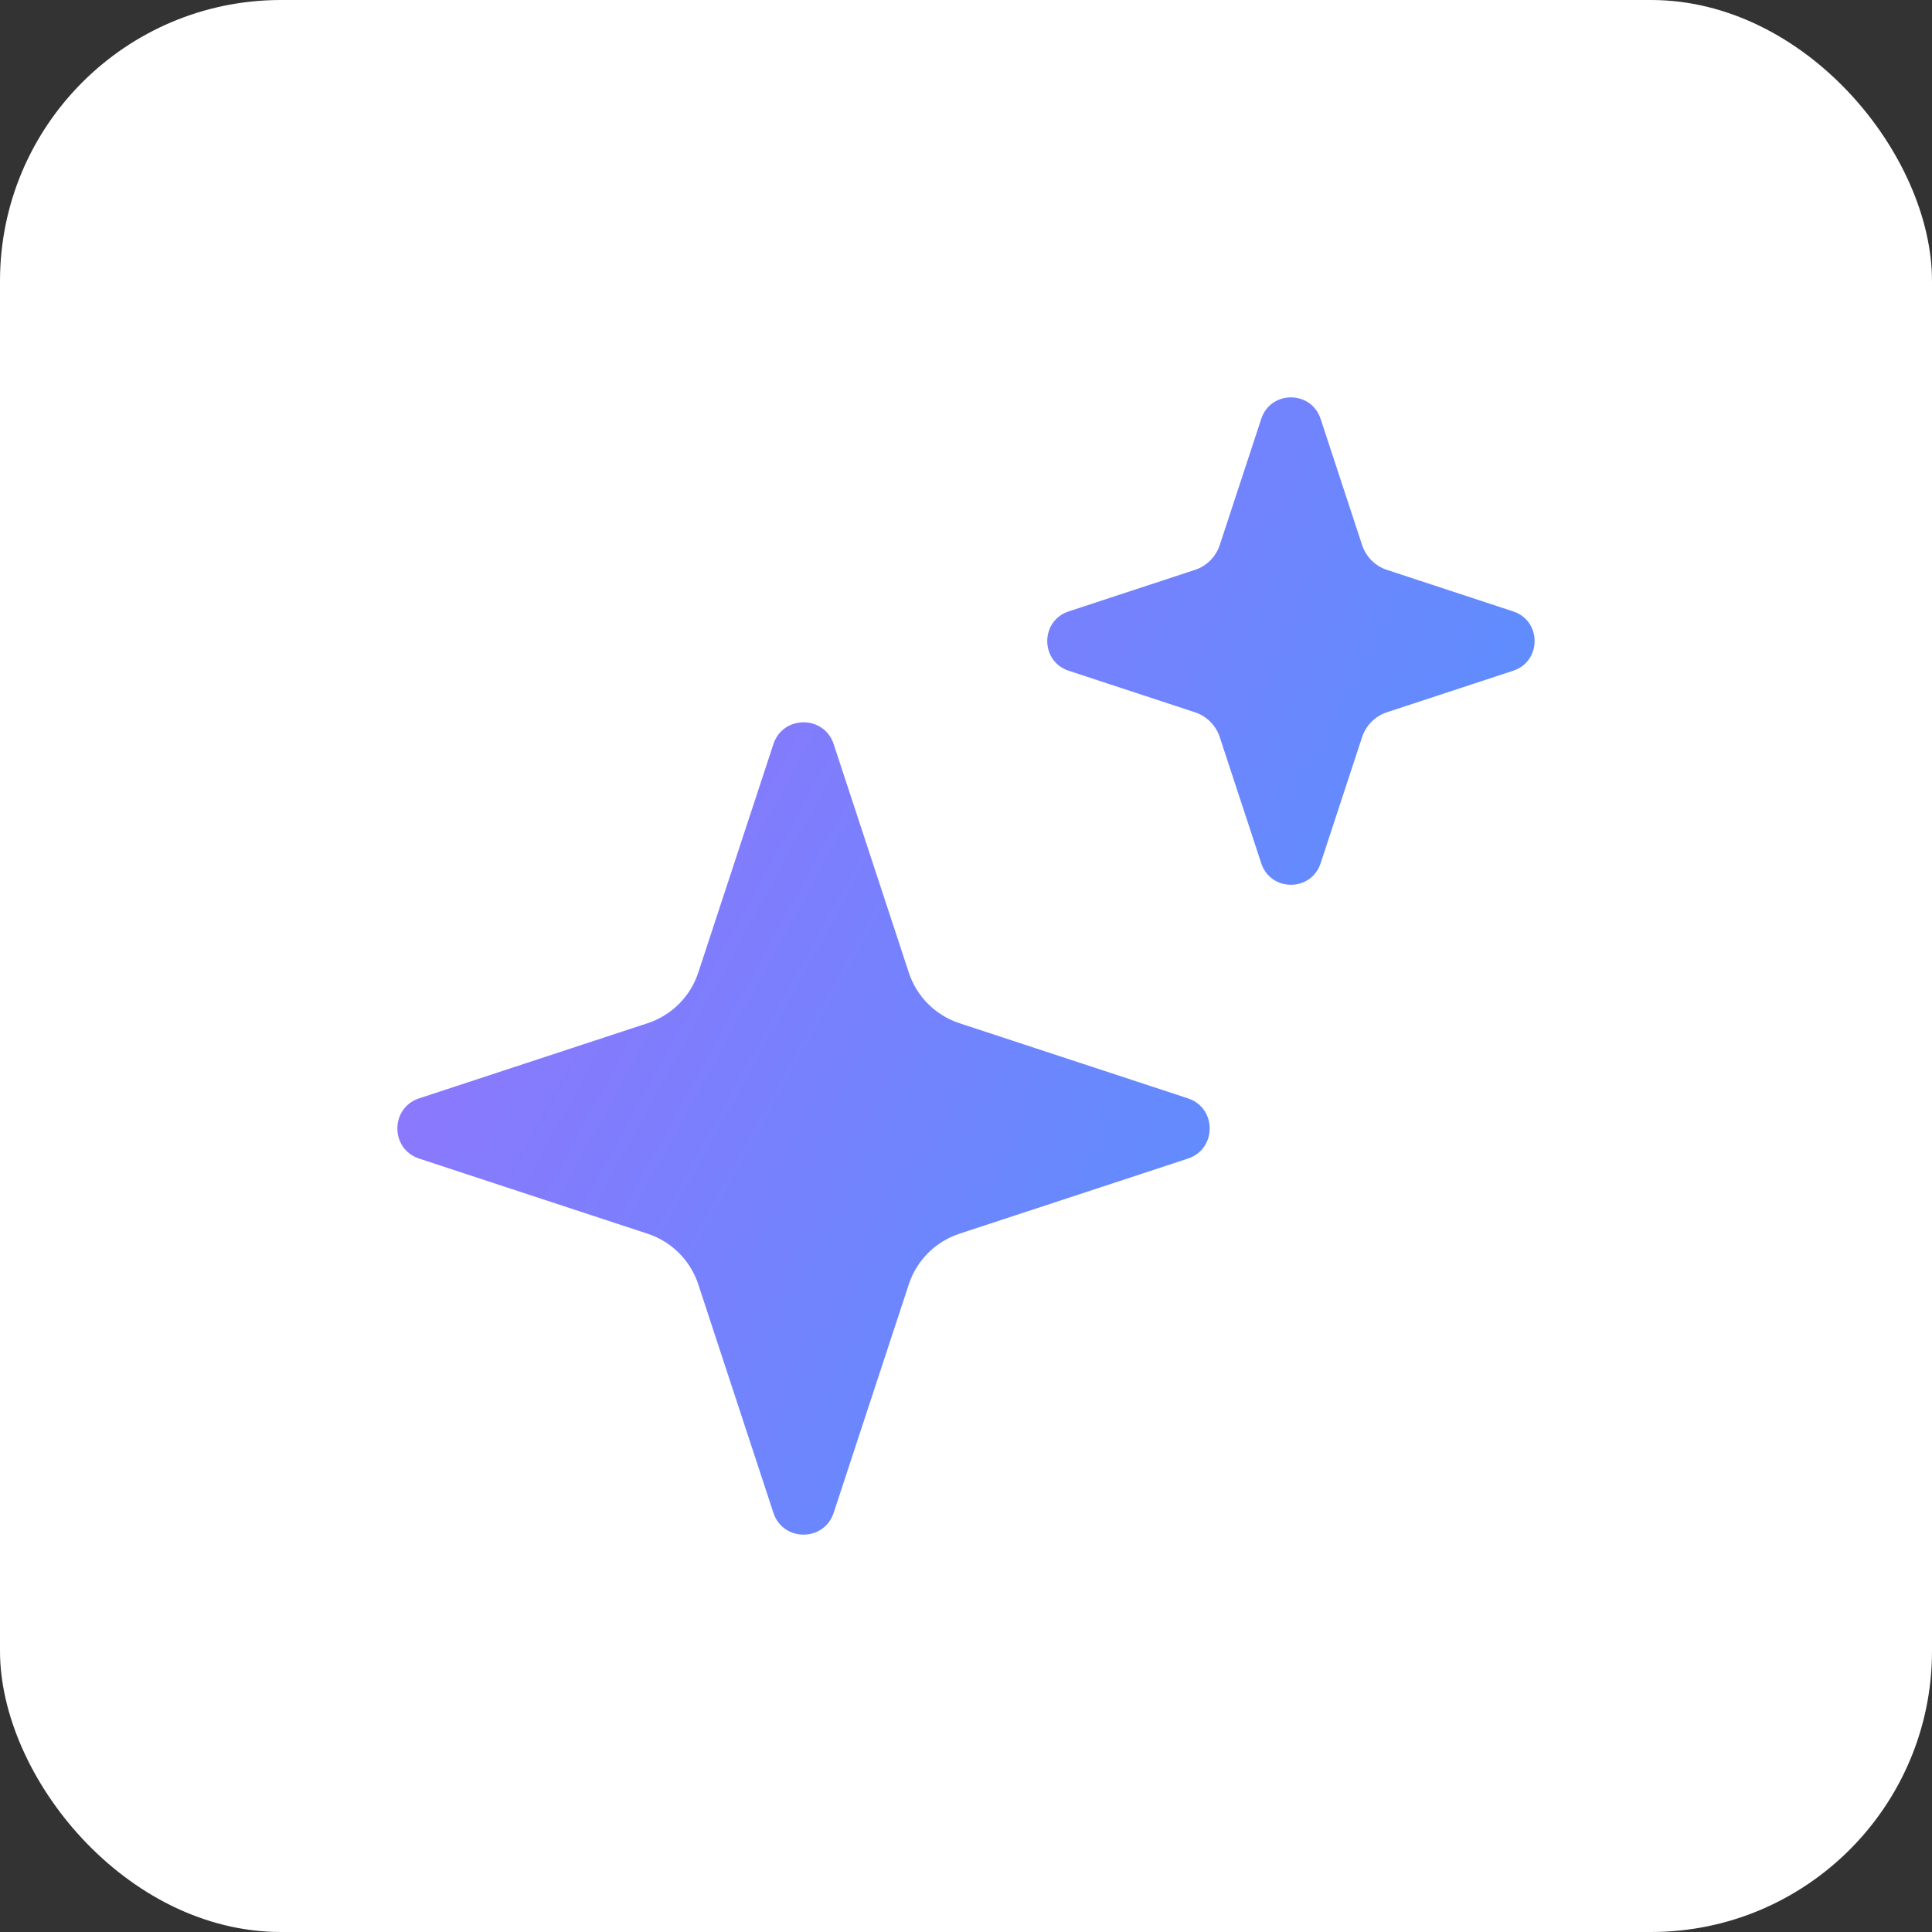
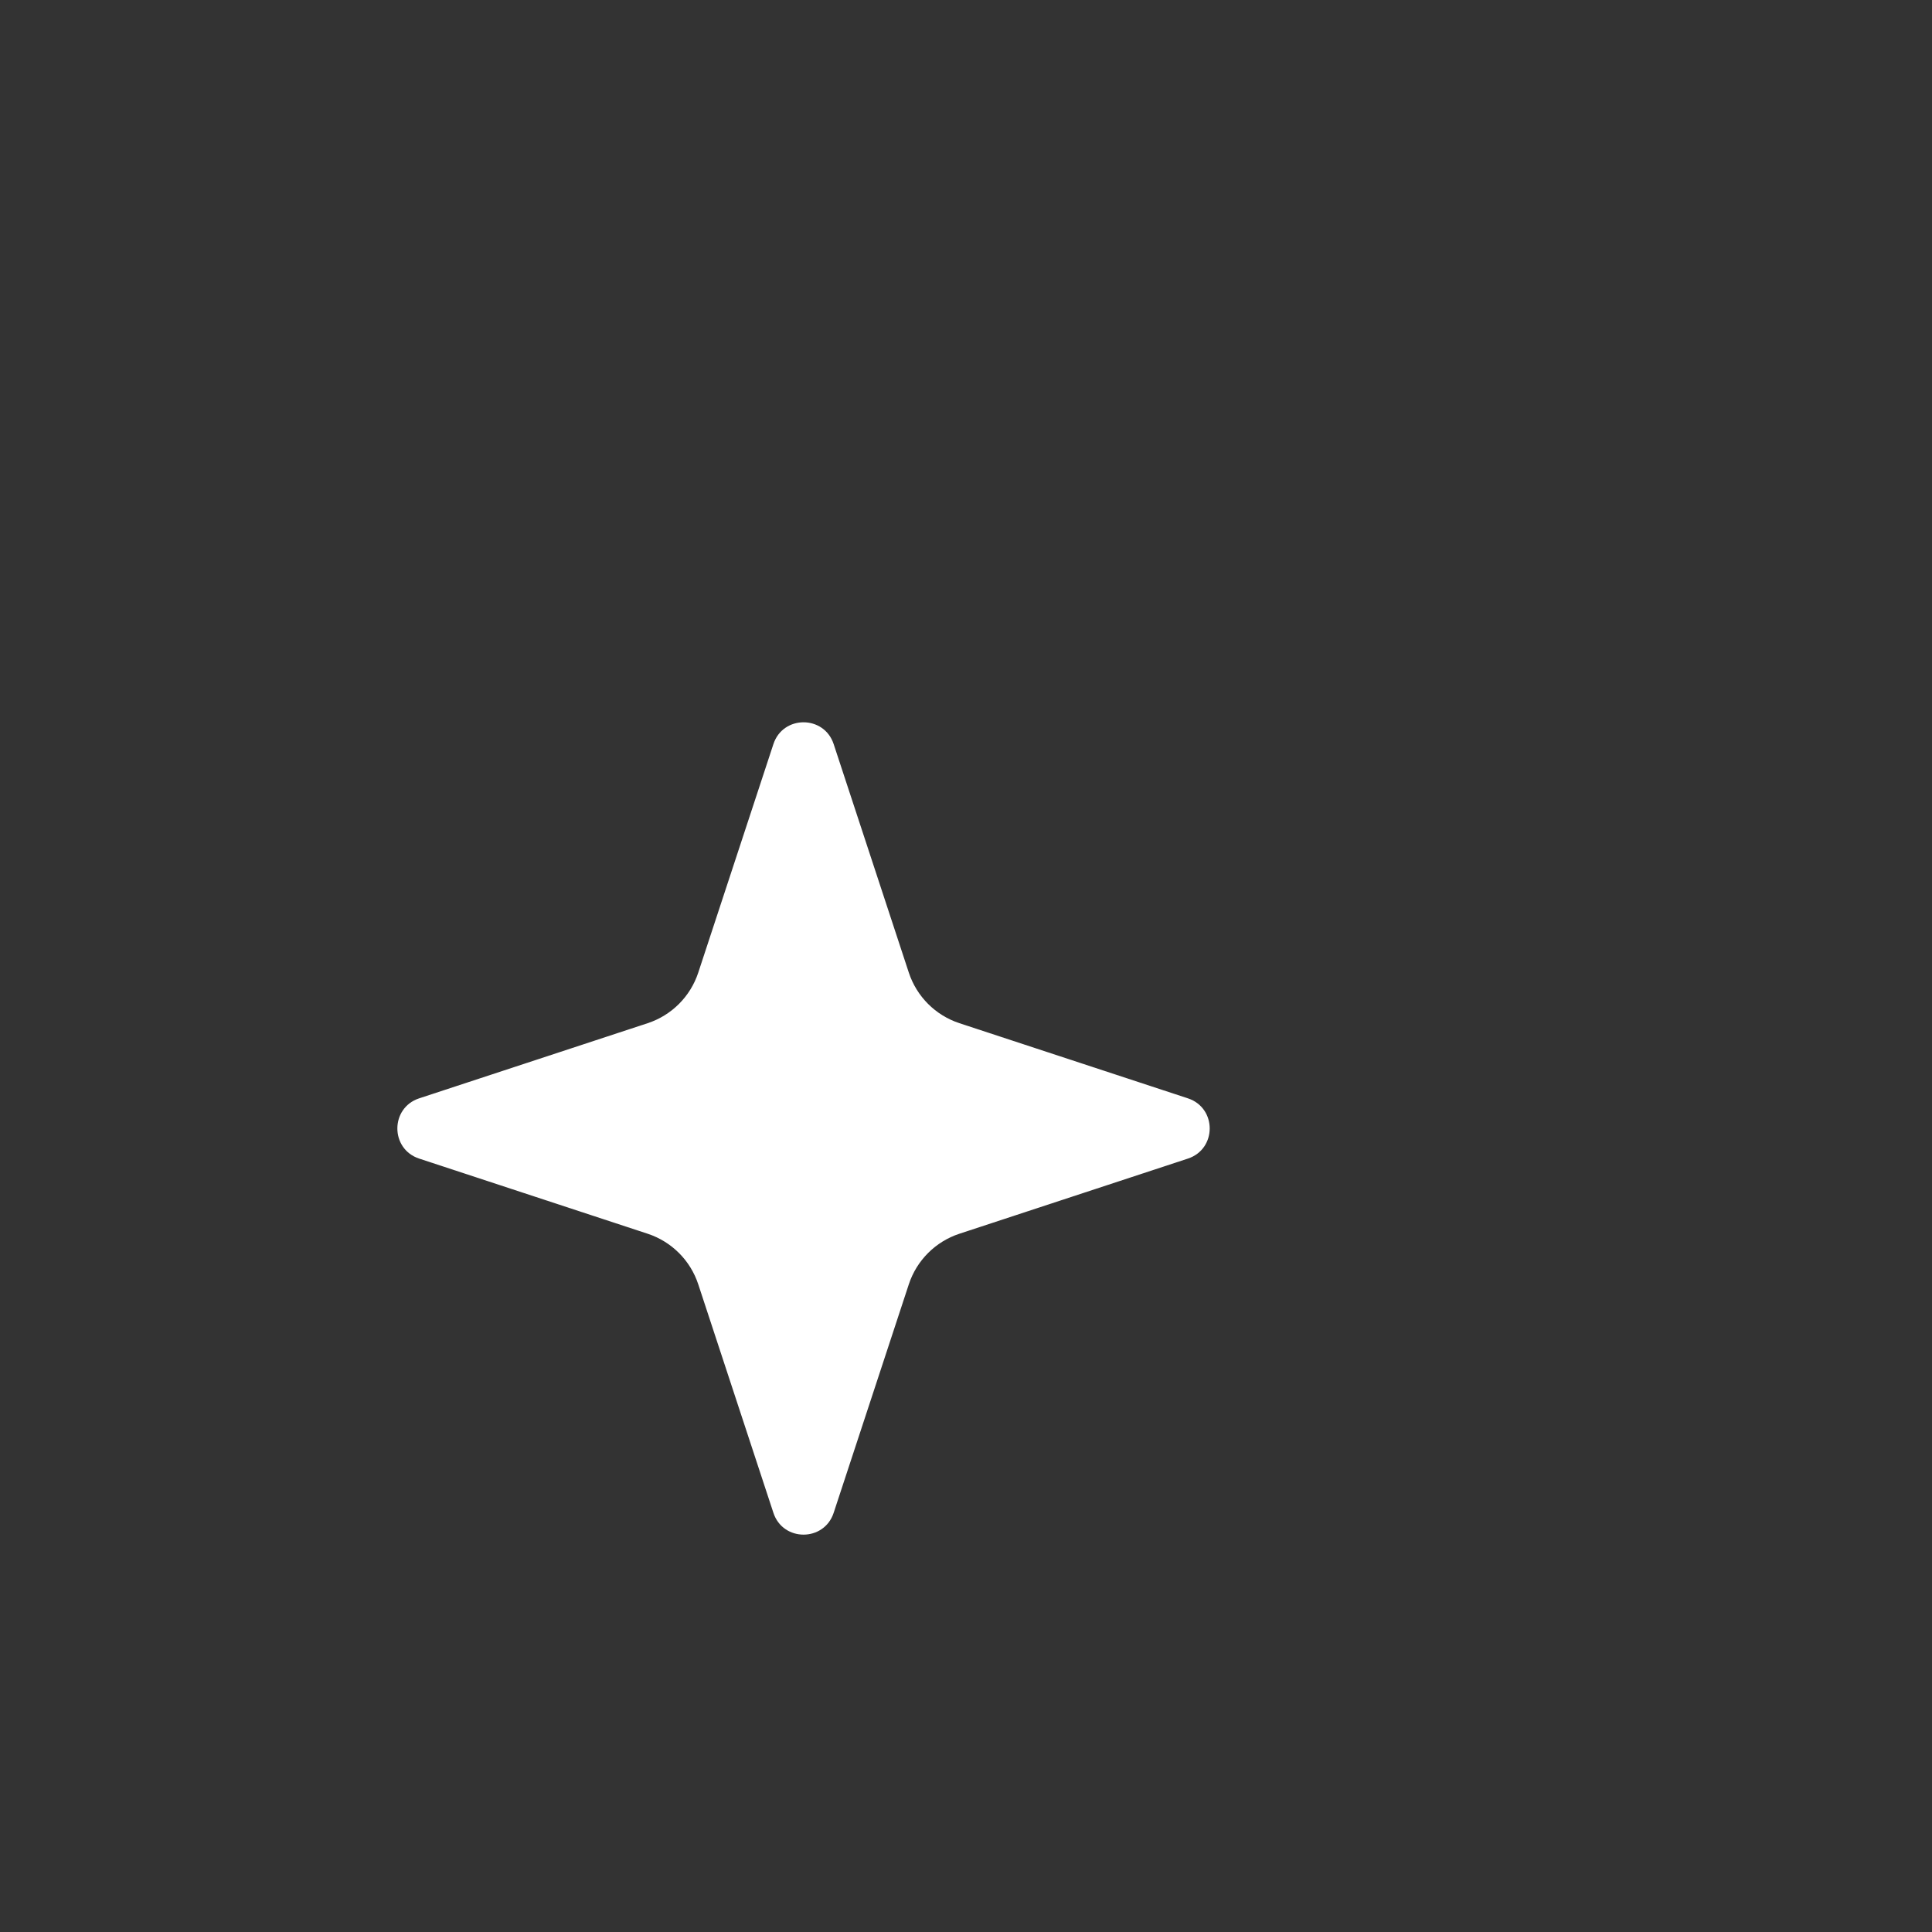
<svg xmlns="http://www.w3.org/2000/svg" width="55" height="55" viewBox="0 0 55 55" fill="none">
  <rect x="0" y="0" width="55" height="55" fill="#333333" stroke="none" />
-   <rect width="55" height="55" rx="8" fill="white" />
-   <path d="M37.595 11.924C37.327 11.109 36.173 11.109 35.905 11.924L34.724 15.515C34.614 15.851 34.351 16.114 34.015 16.224L30.424 17.405C29.609 17.673 29.609 18.827 30.424 19.095L34.015 20.276C34.351 20.386 34.614 20.649 34.724 20.985L35.905 24.576C36.173 25.391 37.327 25.391 37.595 24.576L38.776 20.985C38.886 20.649 39.149 20.386 39.485 20.276L43.076 19.095C43.891 18.827 43.891 17.673 43.076 17.405L39.485 16.224C39.149 16.114 38.886 15.851 38.776 15.515L37.595 11.924Z" fill="white" />
-   <path d="M37.595 11.924C37.327 11.109 36.173 11.109 35.905 11.924L34.724 15.515C34.614 15.851 34.351 16.114 34.015 16.224L30.424 17.405C29.609 17.673 29.609 18.827 30.424 19.095L34.015 20.276C34.351 20.386 34.614 20.649 34.724 20.985L35.905 24.576C36.173 25.391 37.327 25.391 37.595 24.576L38.776 20.985C38.886 20.649 39.149 20.386 39.485 20.276L43.076 19.095C43.891 18.827 43.891 17.673 43.076 17.405L39.485 16.224C39.149 16.114 38.886 15.851 38.776 15.515L37.595 11.924Z" fill="url(#paint0_linear_3237_11200)" />
  <path d="M23.733 21.184C23.461 20.355 22.289 20.355 22.017 21.184L19.878 27.688C19.654 28.369 19.119 28.904 18.438 29.128L11.934 31.267C11.105 31.539 11.105 32.711 11.934 32.983L18.438 35.122C19.119 35.346 19.654 35.881 19.878 36.562L22.017 43.066C22.289 43.895 23.461 43.895 23.733 43.066L25.872 36.562C26.096 35.881 26.631 35.346 27.312 35.122L33.816 32.983C34.645 32.711 34.645 31.539 33.816 31.267L27.312 29.128C26.631 28.904 26.096 28.369 25.872 27.688L23.733 21.184Z" fill="white" />
-   <path d="M23.733 21.184C23.461 20.355 22.289 20.355 22.017 21.184L19.878 27.688C19.654 28.369 19.119 28.904 18.438 29.128L11.934 31.267C11.105 31.539 11.105 32.711 11.934 32.983L18.438 35.122C19.119 35.346 19.654 35.881 19.878 36.562L22.017 43.066C22.289 43.895 23.461 43.895 23.733 43.066L25.872 36.562C26.096 35.881 26.631 35.346 27.312 35.122L33.816 32.983C34.645 32.711 34.645 31.539 33.816 31.267L27.312 29.128C26.631 28.904 26.096 28.369 25.872 27.688L23.733 21.184Z" fill="url(#paint1_linear_3237_11200)" />
  <defs>
    <linearGradient id="paint0_linear_3237_11200" x1="12.771" y1="13.541" x2="47.686" y2="32.752" gradientUnits="userSpaceOnUse">
      <stop offset="0.132" stop-color="#8F76FD" />
      <stop offset="1" stop-color="#4B96FE" />
    </linearGradient>
    <linearGradient id="paint1_linear_3237_11200" x1="12.771" y1="13.541" x2="47.686" y2="32.752" gradientUnits="userSpaceOnUse">
      <stop offset="0.132" stop-color="#8F76FD" />
      <stop offset="1" stop-color="#4B96FE" />
    </linearGradient>
  </defs>
</svg>